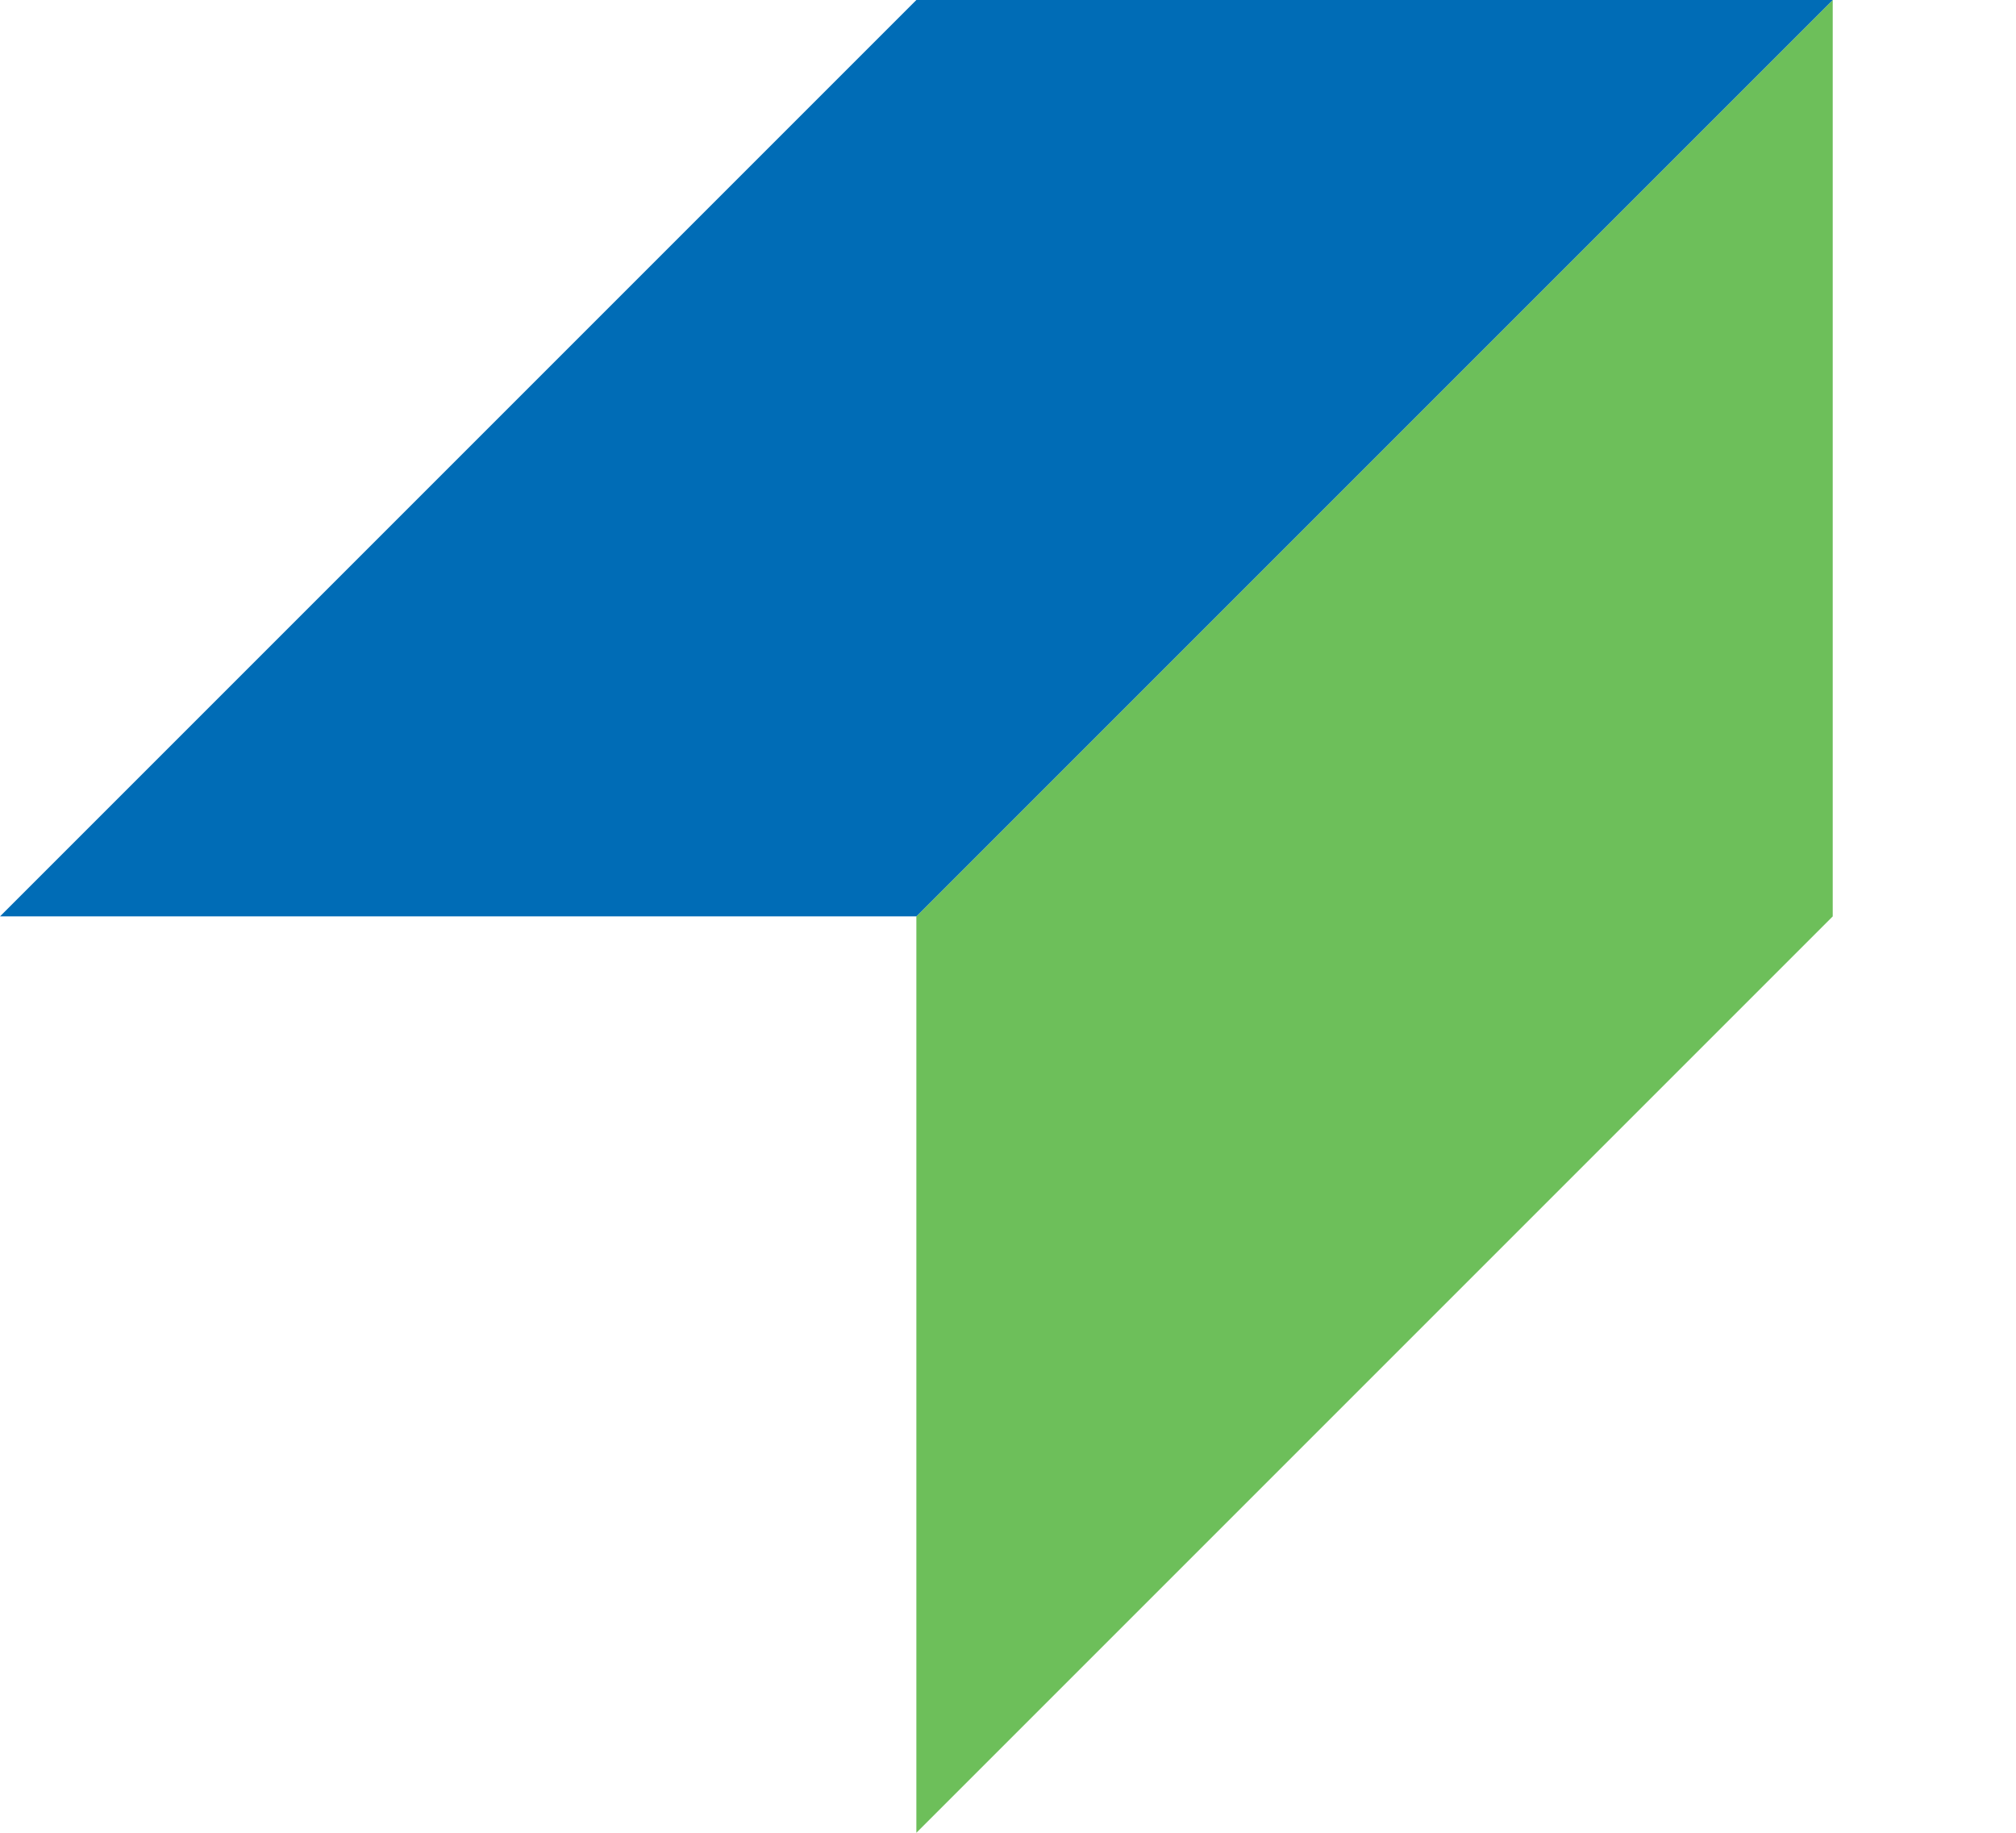
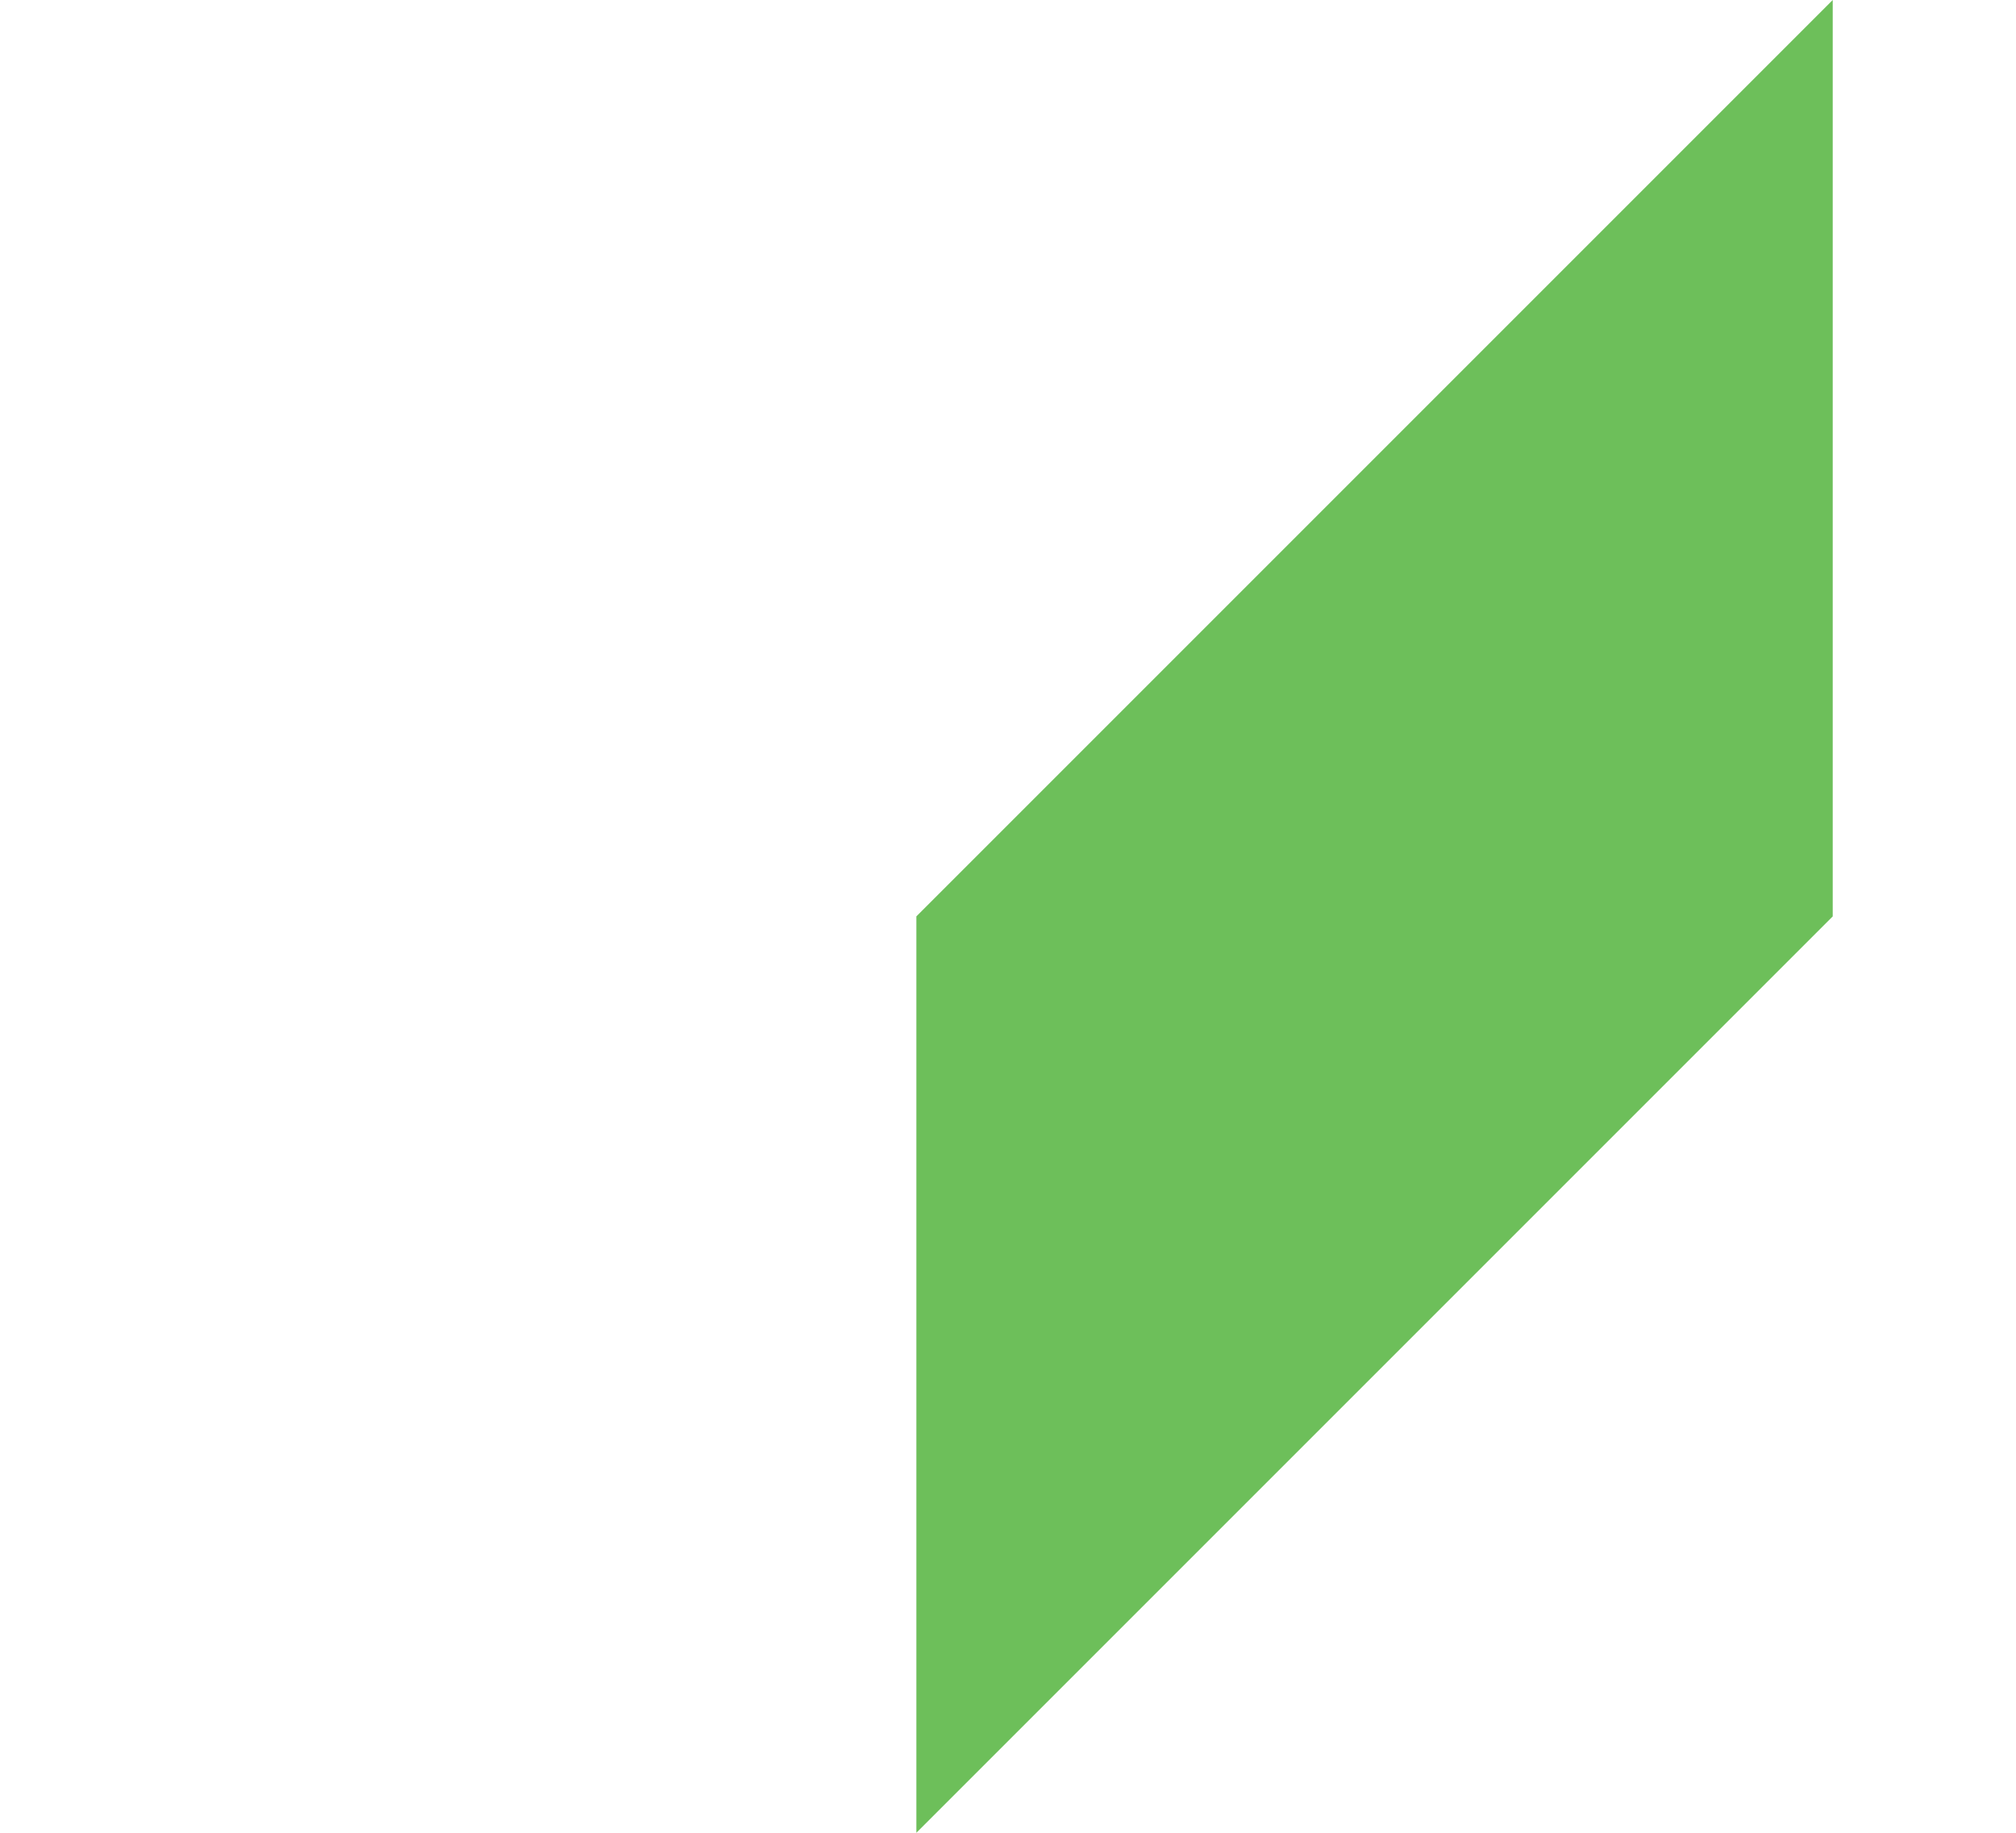
<svg xmlns="http://www.w3.org/2000/svg" width="110" height="100" viewBox="0 0 110 100" fill="none">
  <path d="M50 50L100 0V50L50 100V50Z" fill="#6DBF5A" />
-   <path d="M50 0H100L50 50H0L50 0Z" fill="#006CB6" />
</svg>